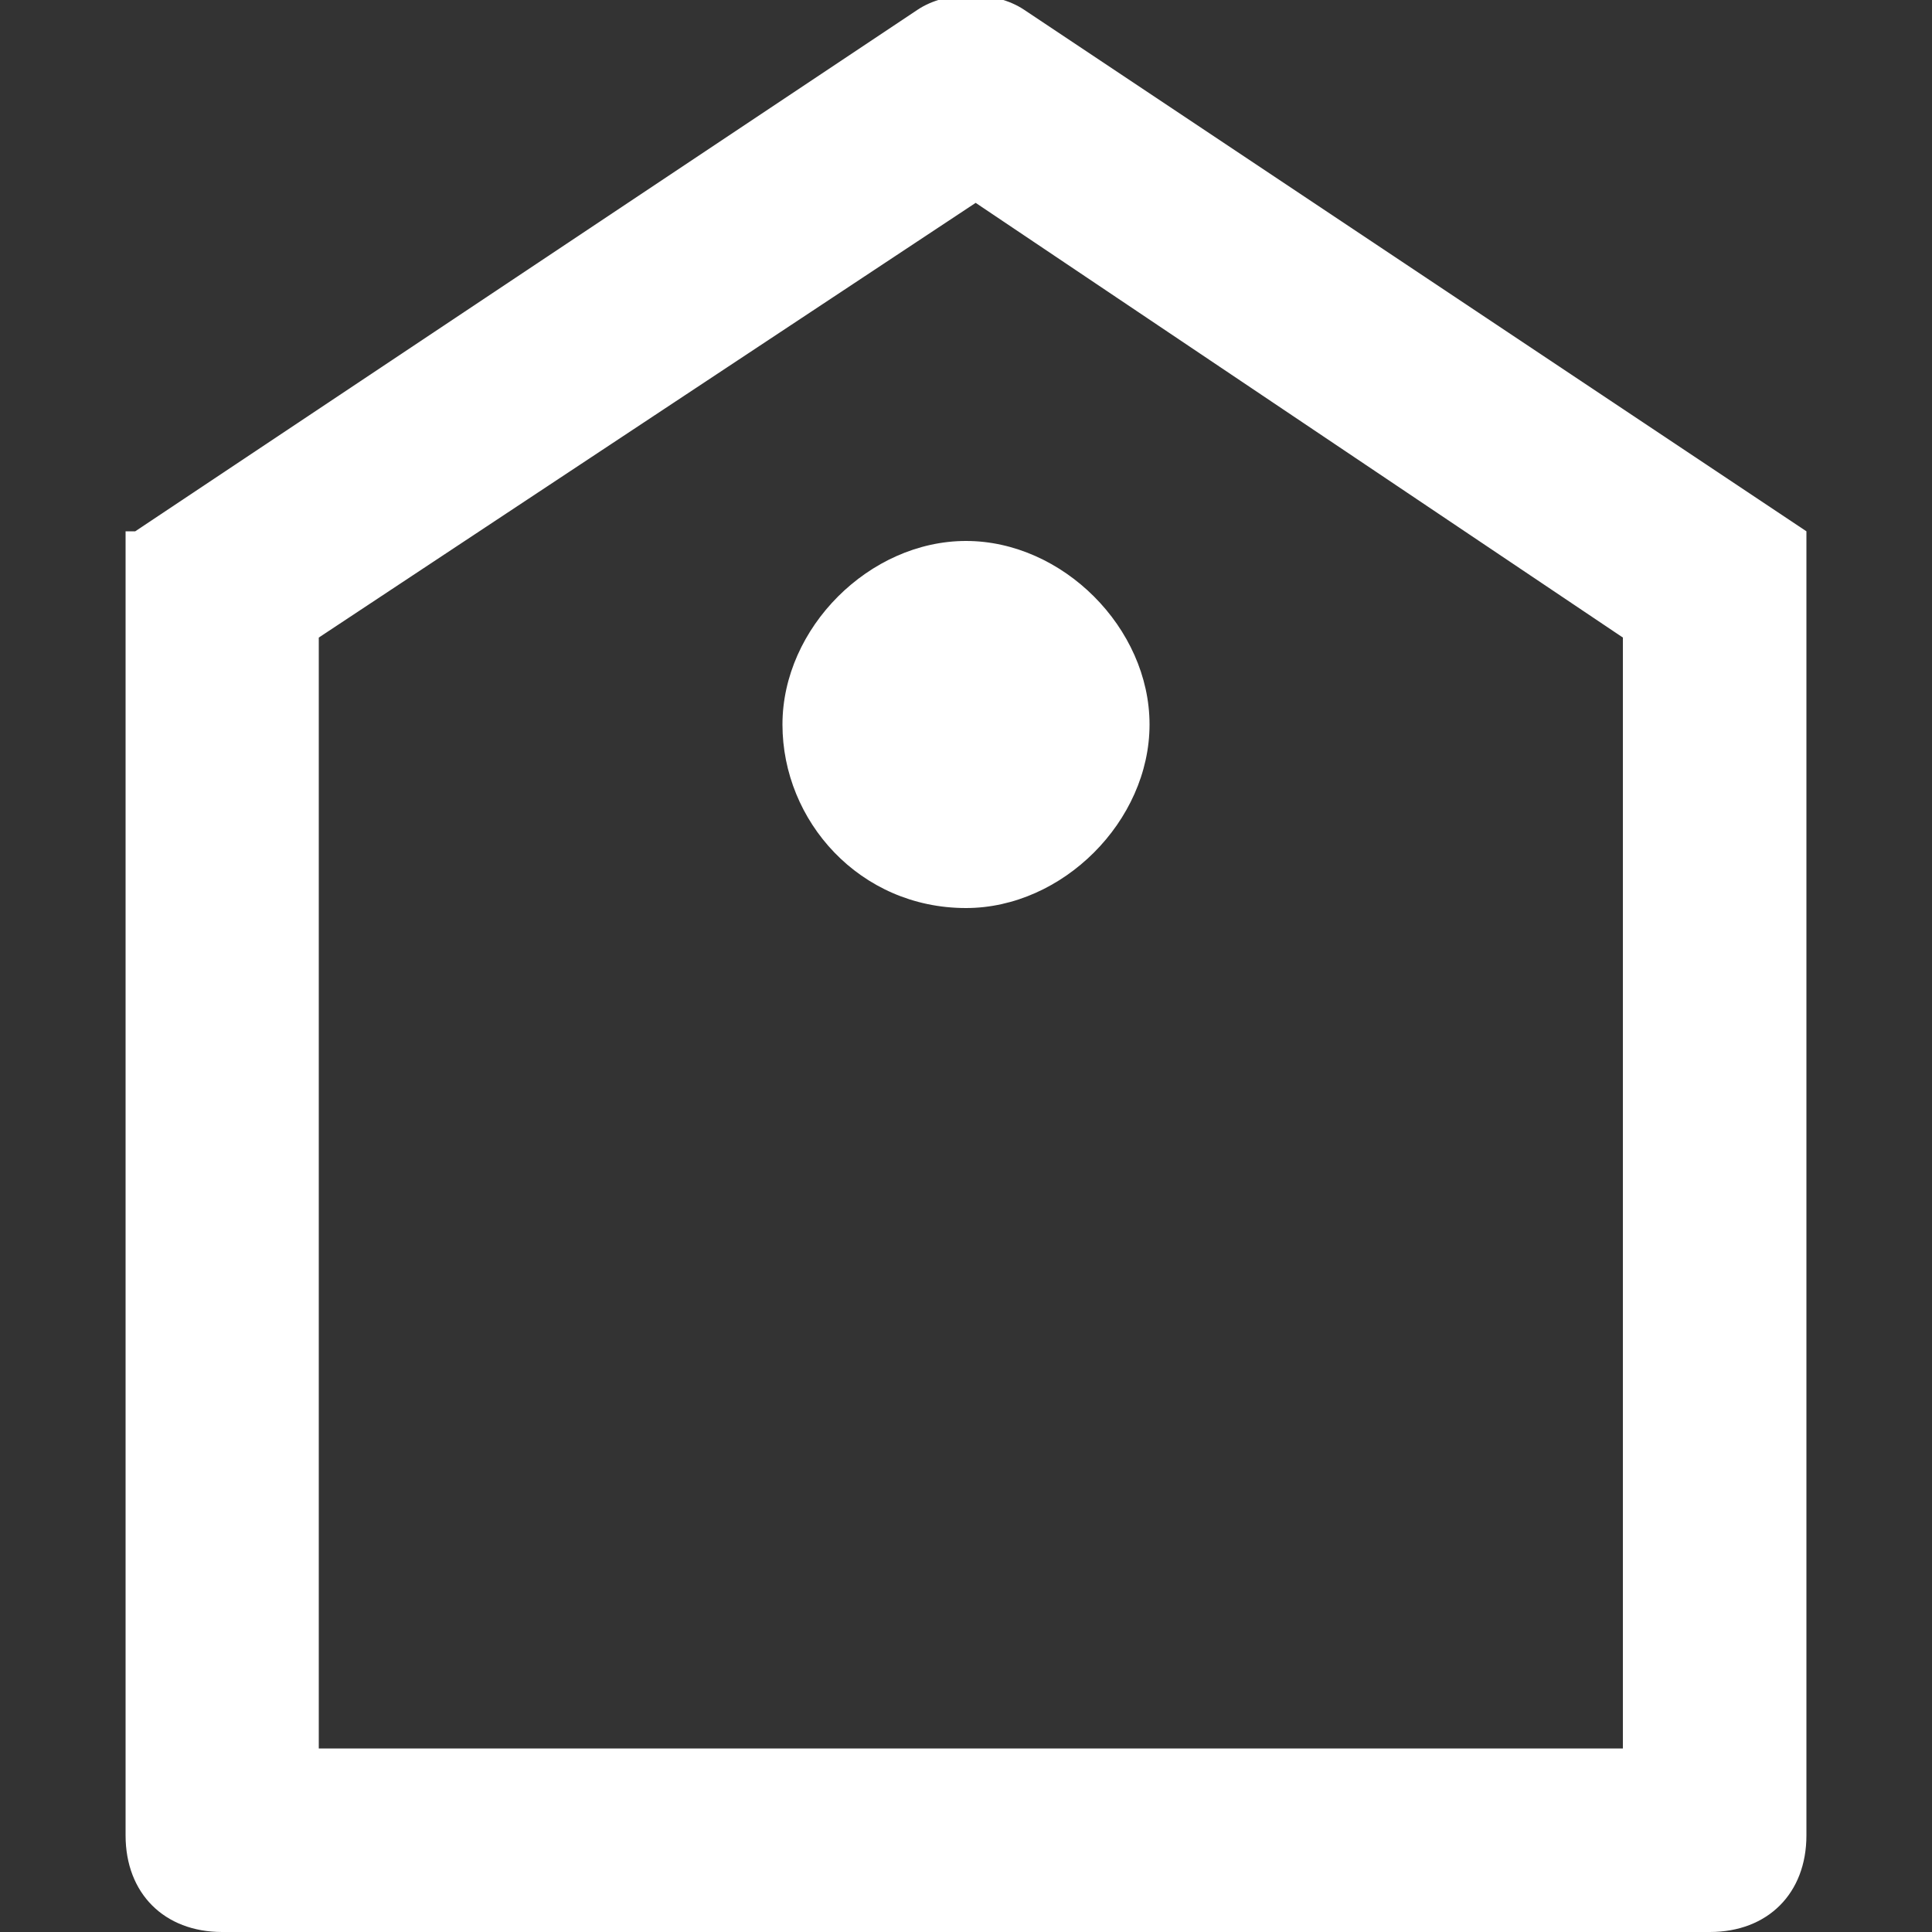
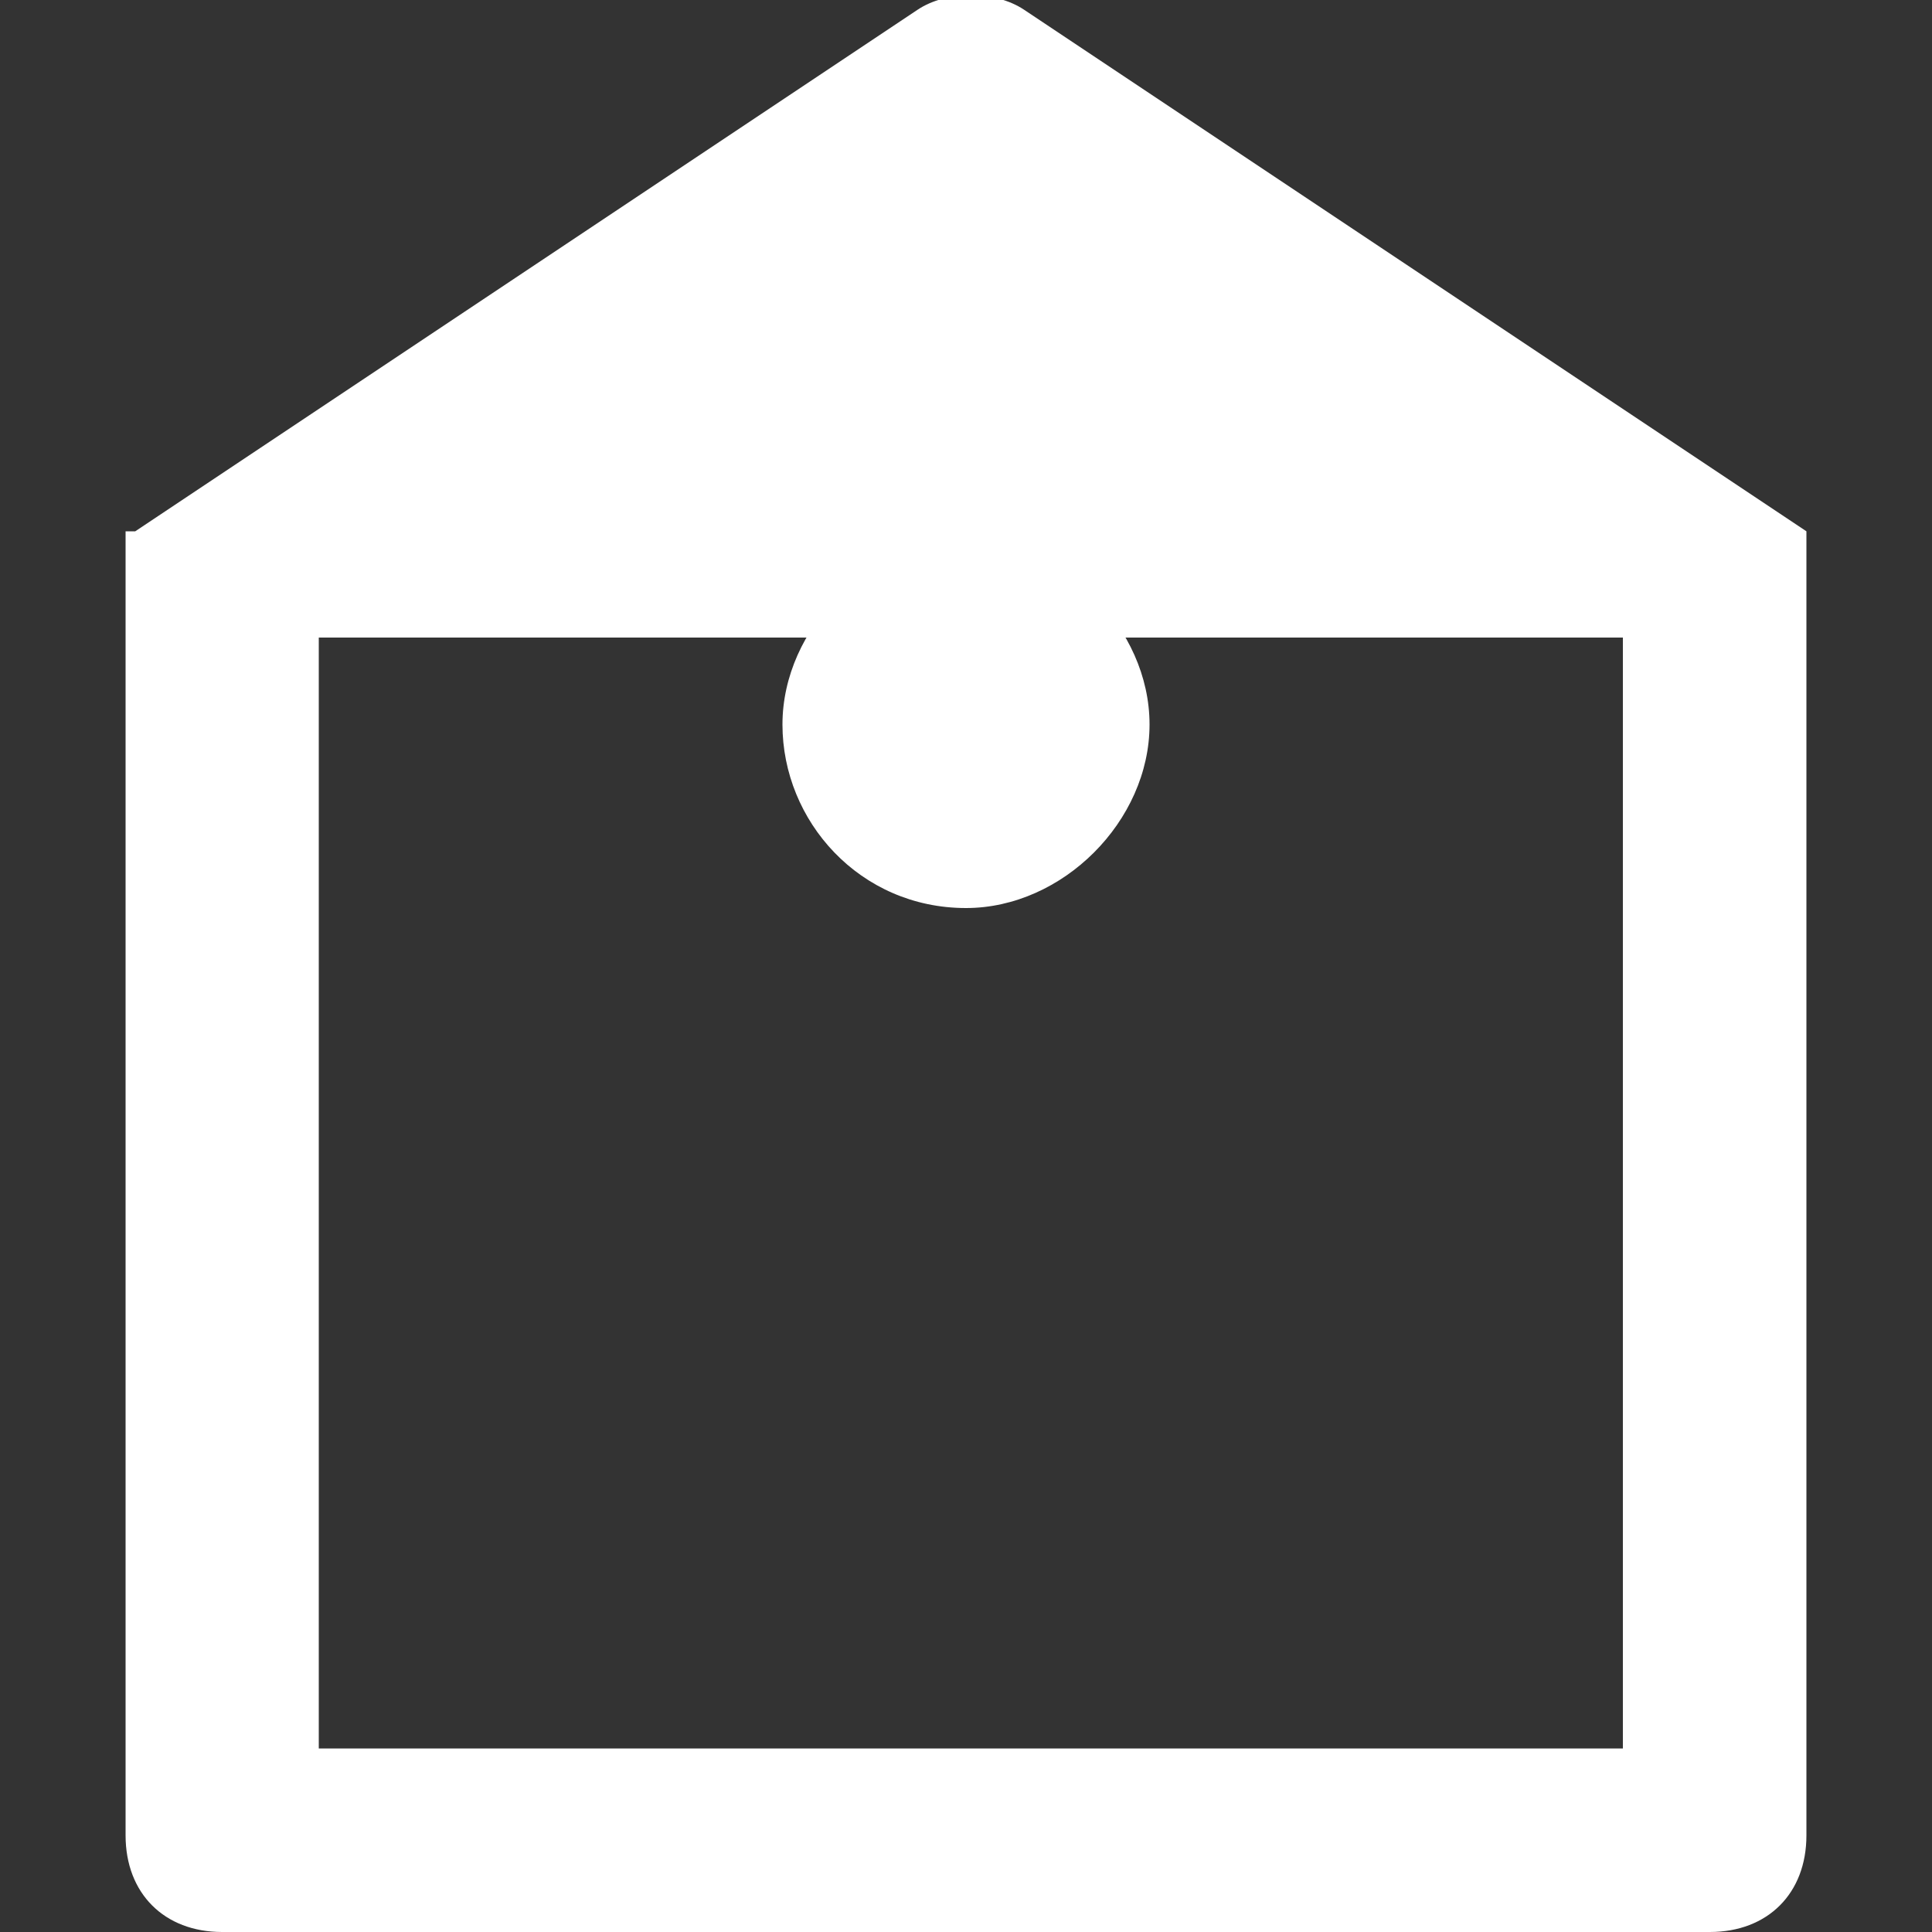
<svg xmlns="http://www.w3.org/2000/svg" id="Ebene_1" version="1.1" viewBox="0 0 20 20">
  <rect x="0" y="0" width="20" height="20" fill="#333333" stroke="none" />
  <defs>
    <style>
      .st0 {
        fill: #fff;
      }
    </style>
  </defs>
-   <path class="st0" d="M1.4,5.5L9.5.1c.3-.2.8-.2,1.1,0l8.1,5.4v13.5c0,.6-.4,1-1,1H2.3c-.6,0-1-.4-1-1V5.5ZM3.3,6.6v11.5h13.5V6.6l-6.7-4.5L3.3,6.6ZM10,9.4c-1.1,0-1.9-.9-1.9-1.9s.9-1.9,1.9-1.9,1.9.9,1.9,1.9-.9,1.9-1.9,1.9Z" />
+   <path class="st0" d="M1.4,5.5L9.5.1c.3-.2.8-.2,1.1,0l8.1,5.4v13.5c0,.6-.4,1-1,1H2.3c-.6,0-1-.4-1-1V5.5ZM3.3,6.6v11.5h13.5V6.6L3.3,6.6ZM10,9.4c-1.1,0-1.9-.9-1.9-1.9s.9-1.9,1.9-1.9,1.9.9,1.9,1.9-.9,1.9-1.9,1.9Z" />
</svg>